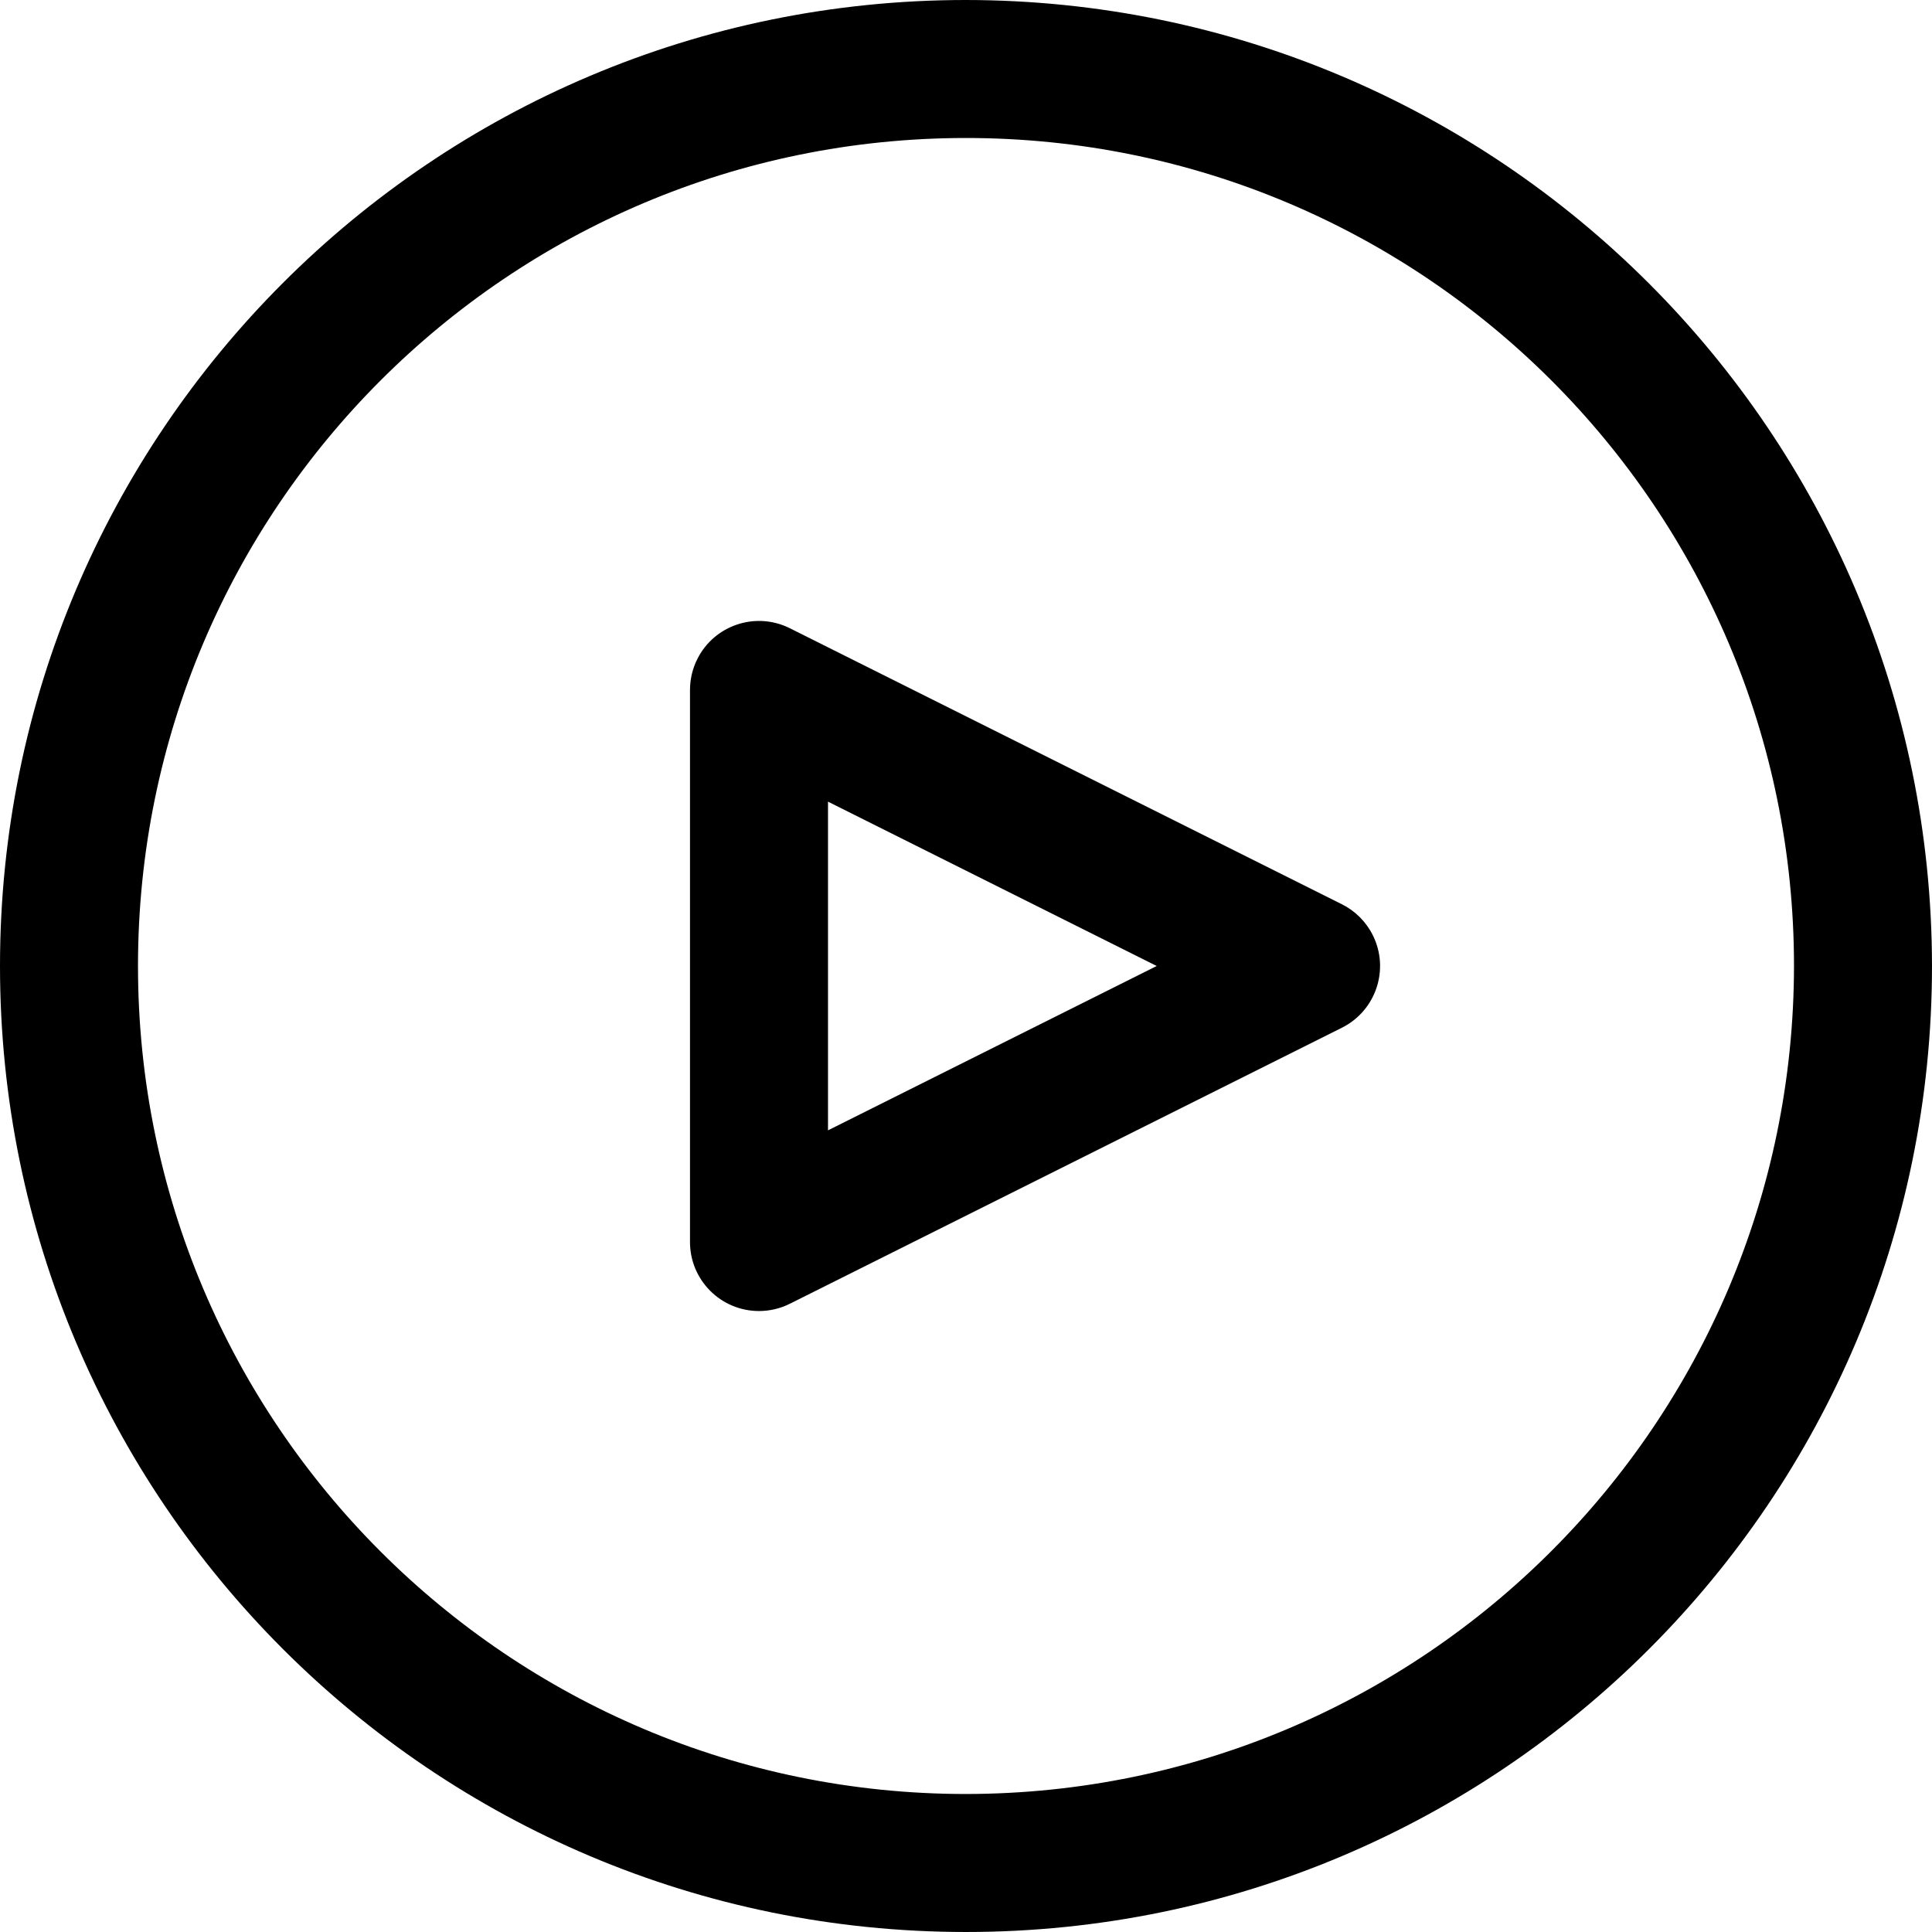
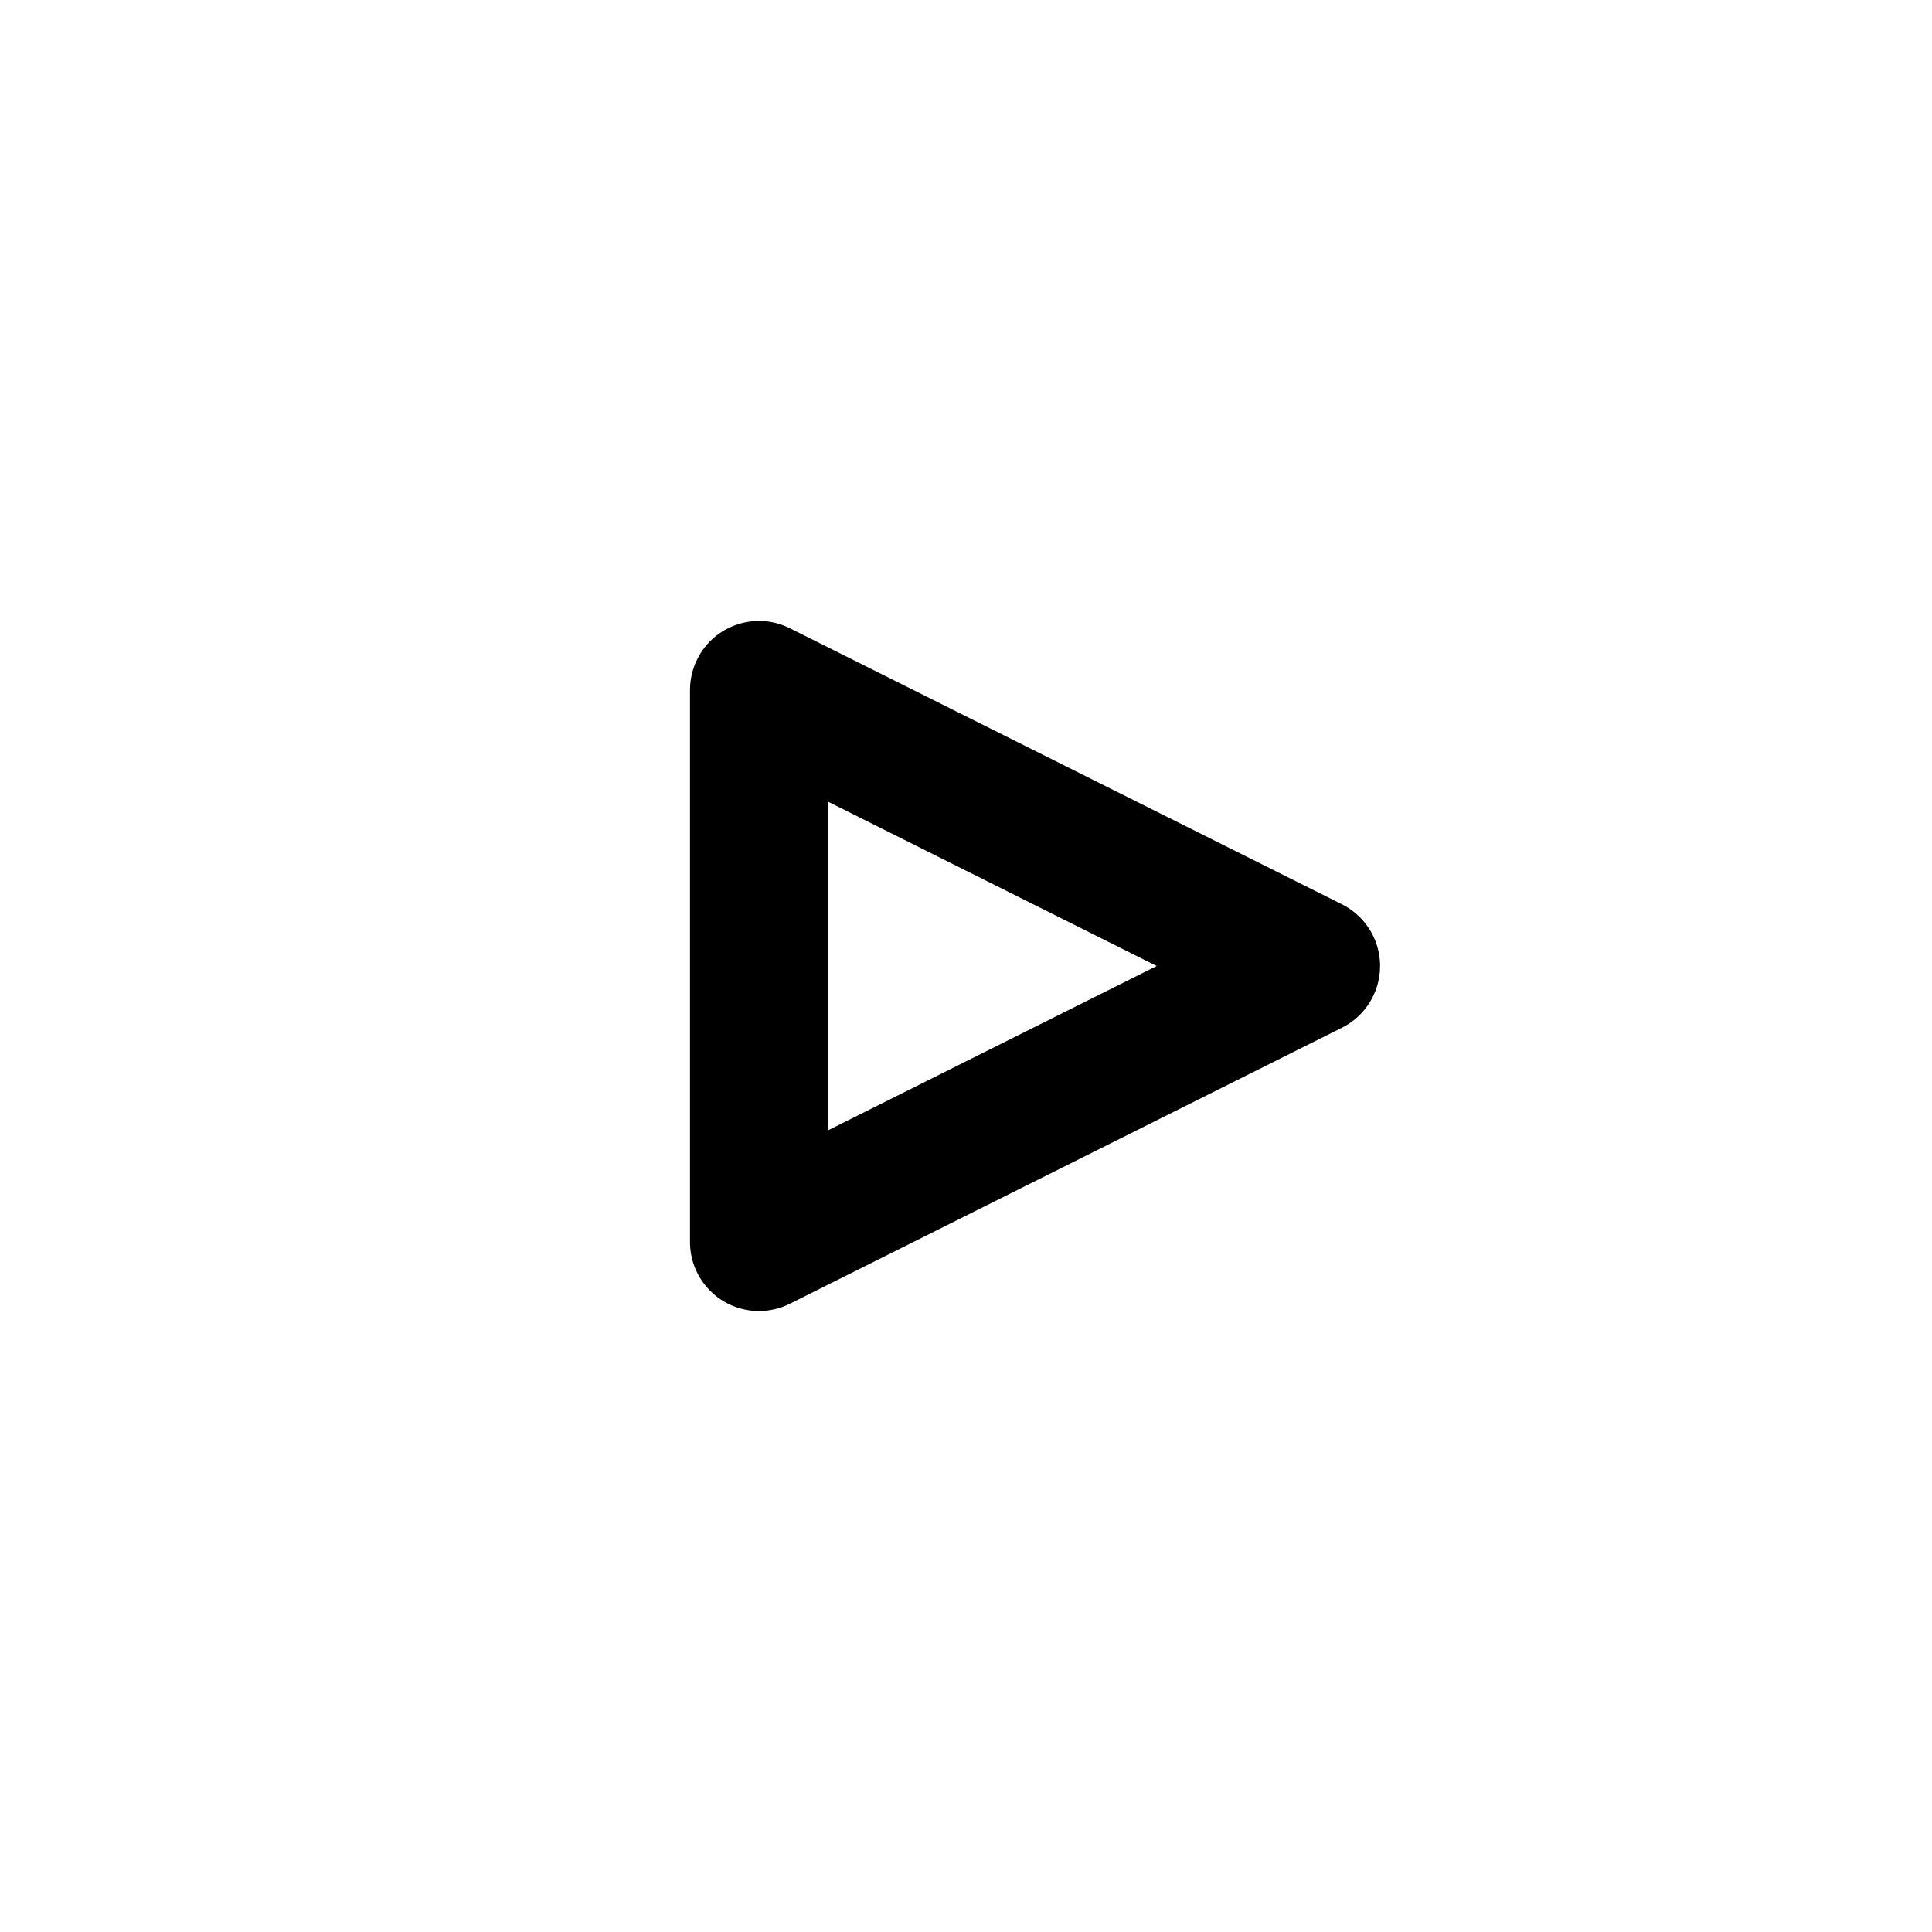
<svg xmlns="http://www.w3.org/2000/svg" version="1.1" id="Capa_1" x="0px" y="0px" viewBox="0 0 477.867 477.867" style="enable-background:new 0 0 477.867 477.867;" xml:space="preserve">
  <g>
    <g>
-       <path d="M238.933,0C106.974,0,0,106.974,0,238.933s106.974,238.933,238.933,238.933s238.933-106.974,238.933-238.933    C477.726,107.033,370.834,0.141,238.933,0z M238.933,443.733c-113.108,0-204.8-91.692-204.8-204.8s91.692-204.8,204.8-204.8    s204.8,91.692,204.8,204.8C443.611,351.991,351.991,443.611,238.933,443.733z" />
-     </g>
+       </g>
  </g>
  <g>
    <g>
      <path d="M339.557,231.32c-1.654-3.318-4.343-6.008-7.662-7.662l-136.533-68.267c-8.432-4.213-18.682-0.794-22.896,7.638    c-1.185,2.371-1.801,4.986-1.8,7.637V307.2c-0.004,9.426,7.633,17.07,17.059,17.075c2.651,0.001,5.266-0.615,7.637-1.8    l136.533-68.267C340.331,250.004,343.762,239.756,339.557,231.32z M204.8,279.586v-81.306l81.306,40.653L204.8,279.586z" />
    </g>
  </g>
  <g>
</g>
  <g>
</g>
  <g>
</g>
  <g>
</g>
  <g>
</g>
  <g>
</g>
  <g>
</g>
  <g>
</g>
  <g>
</g>
  <g>
</g>
  <g>
</g>
  <g>
</g>
  <g>
</g>
  <g>
</g>
  <g>
</g>
</svg>